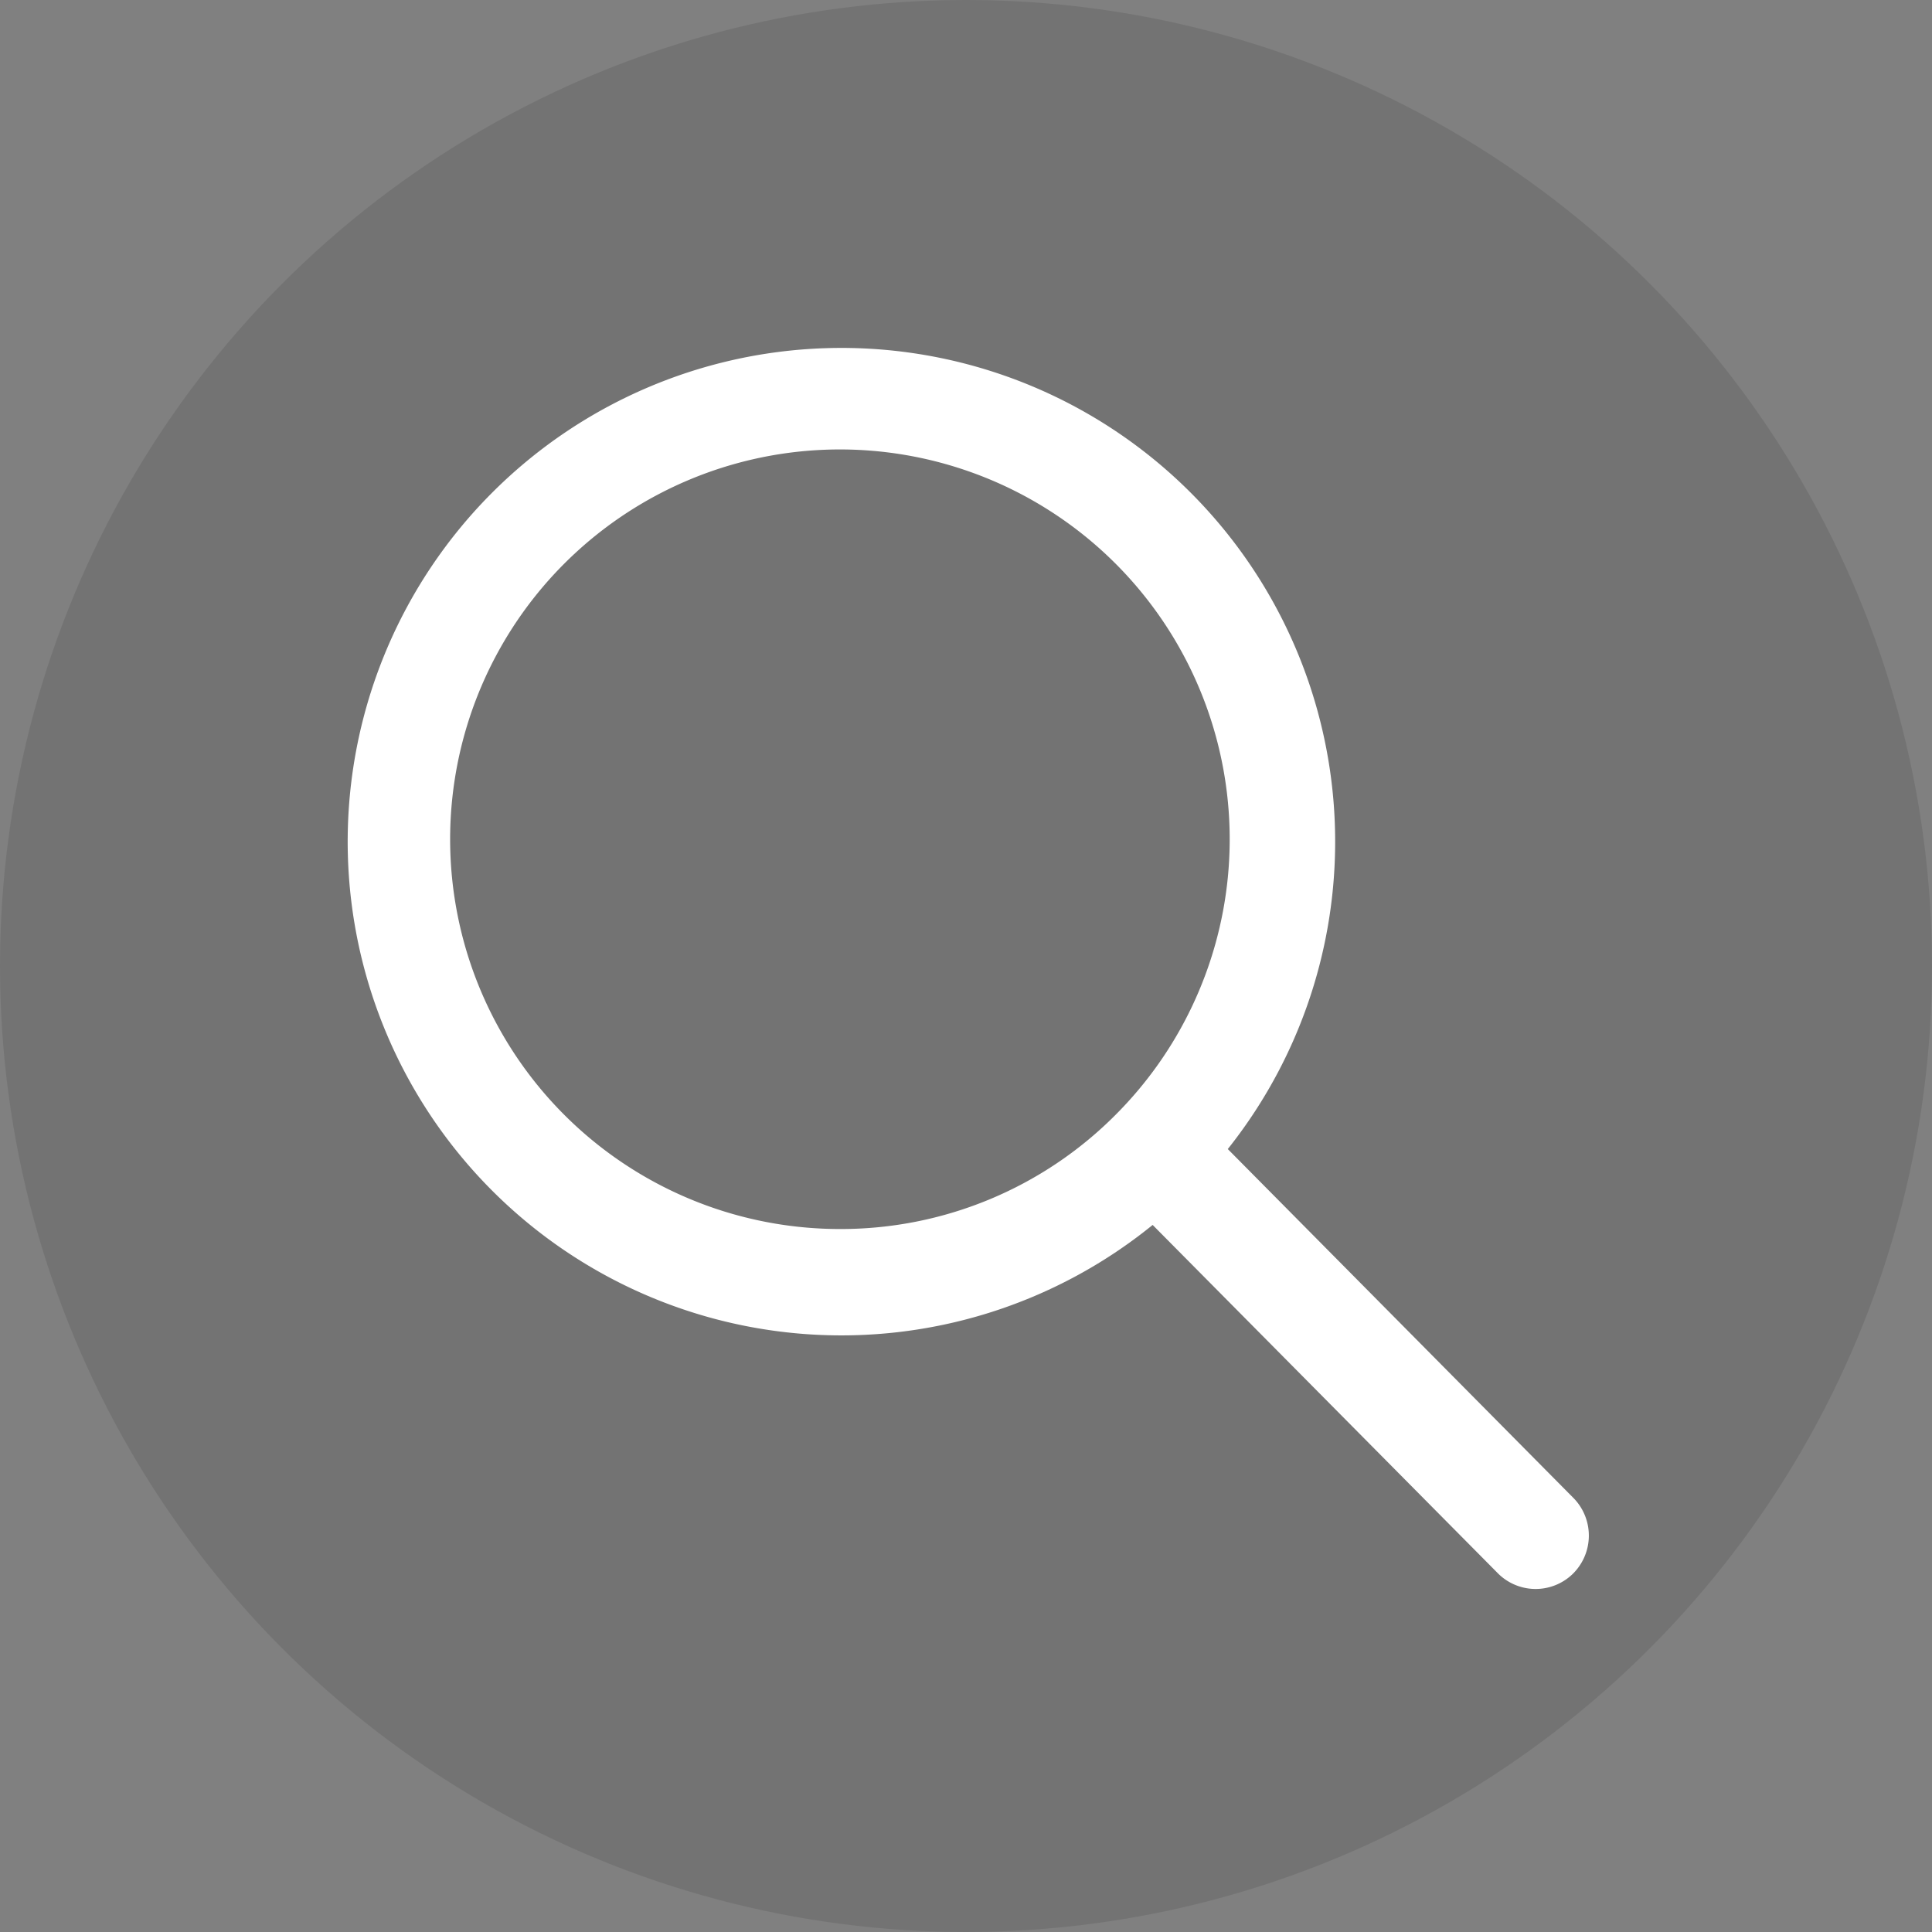
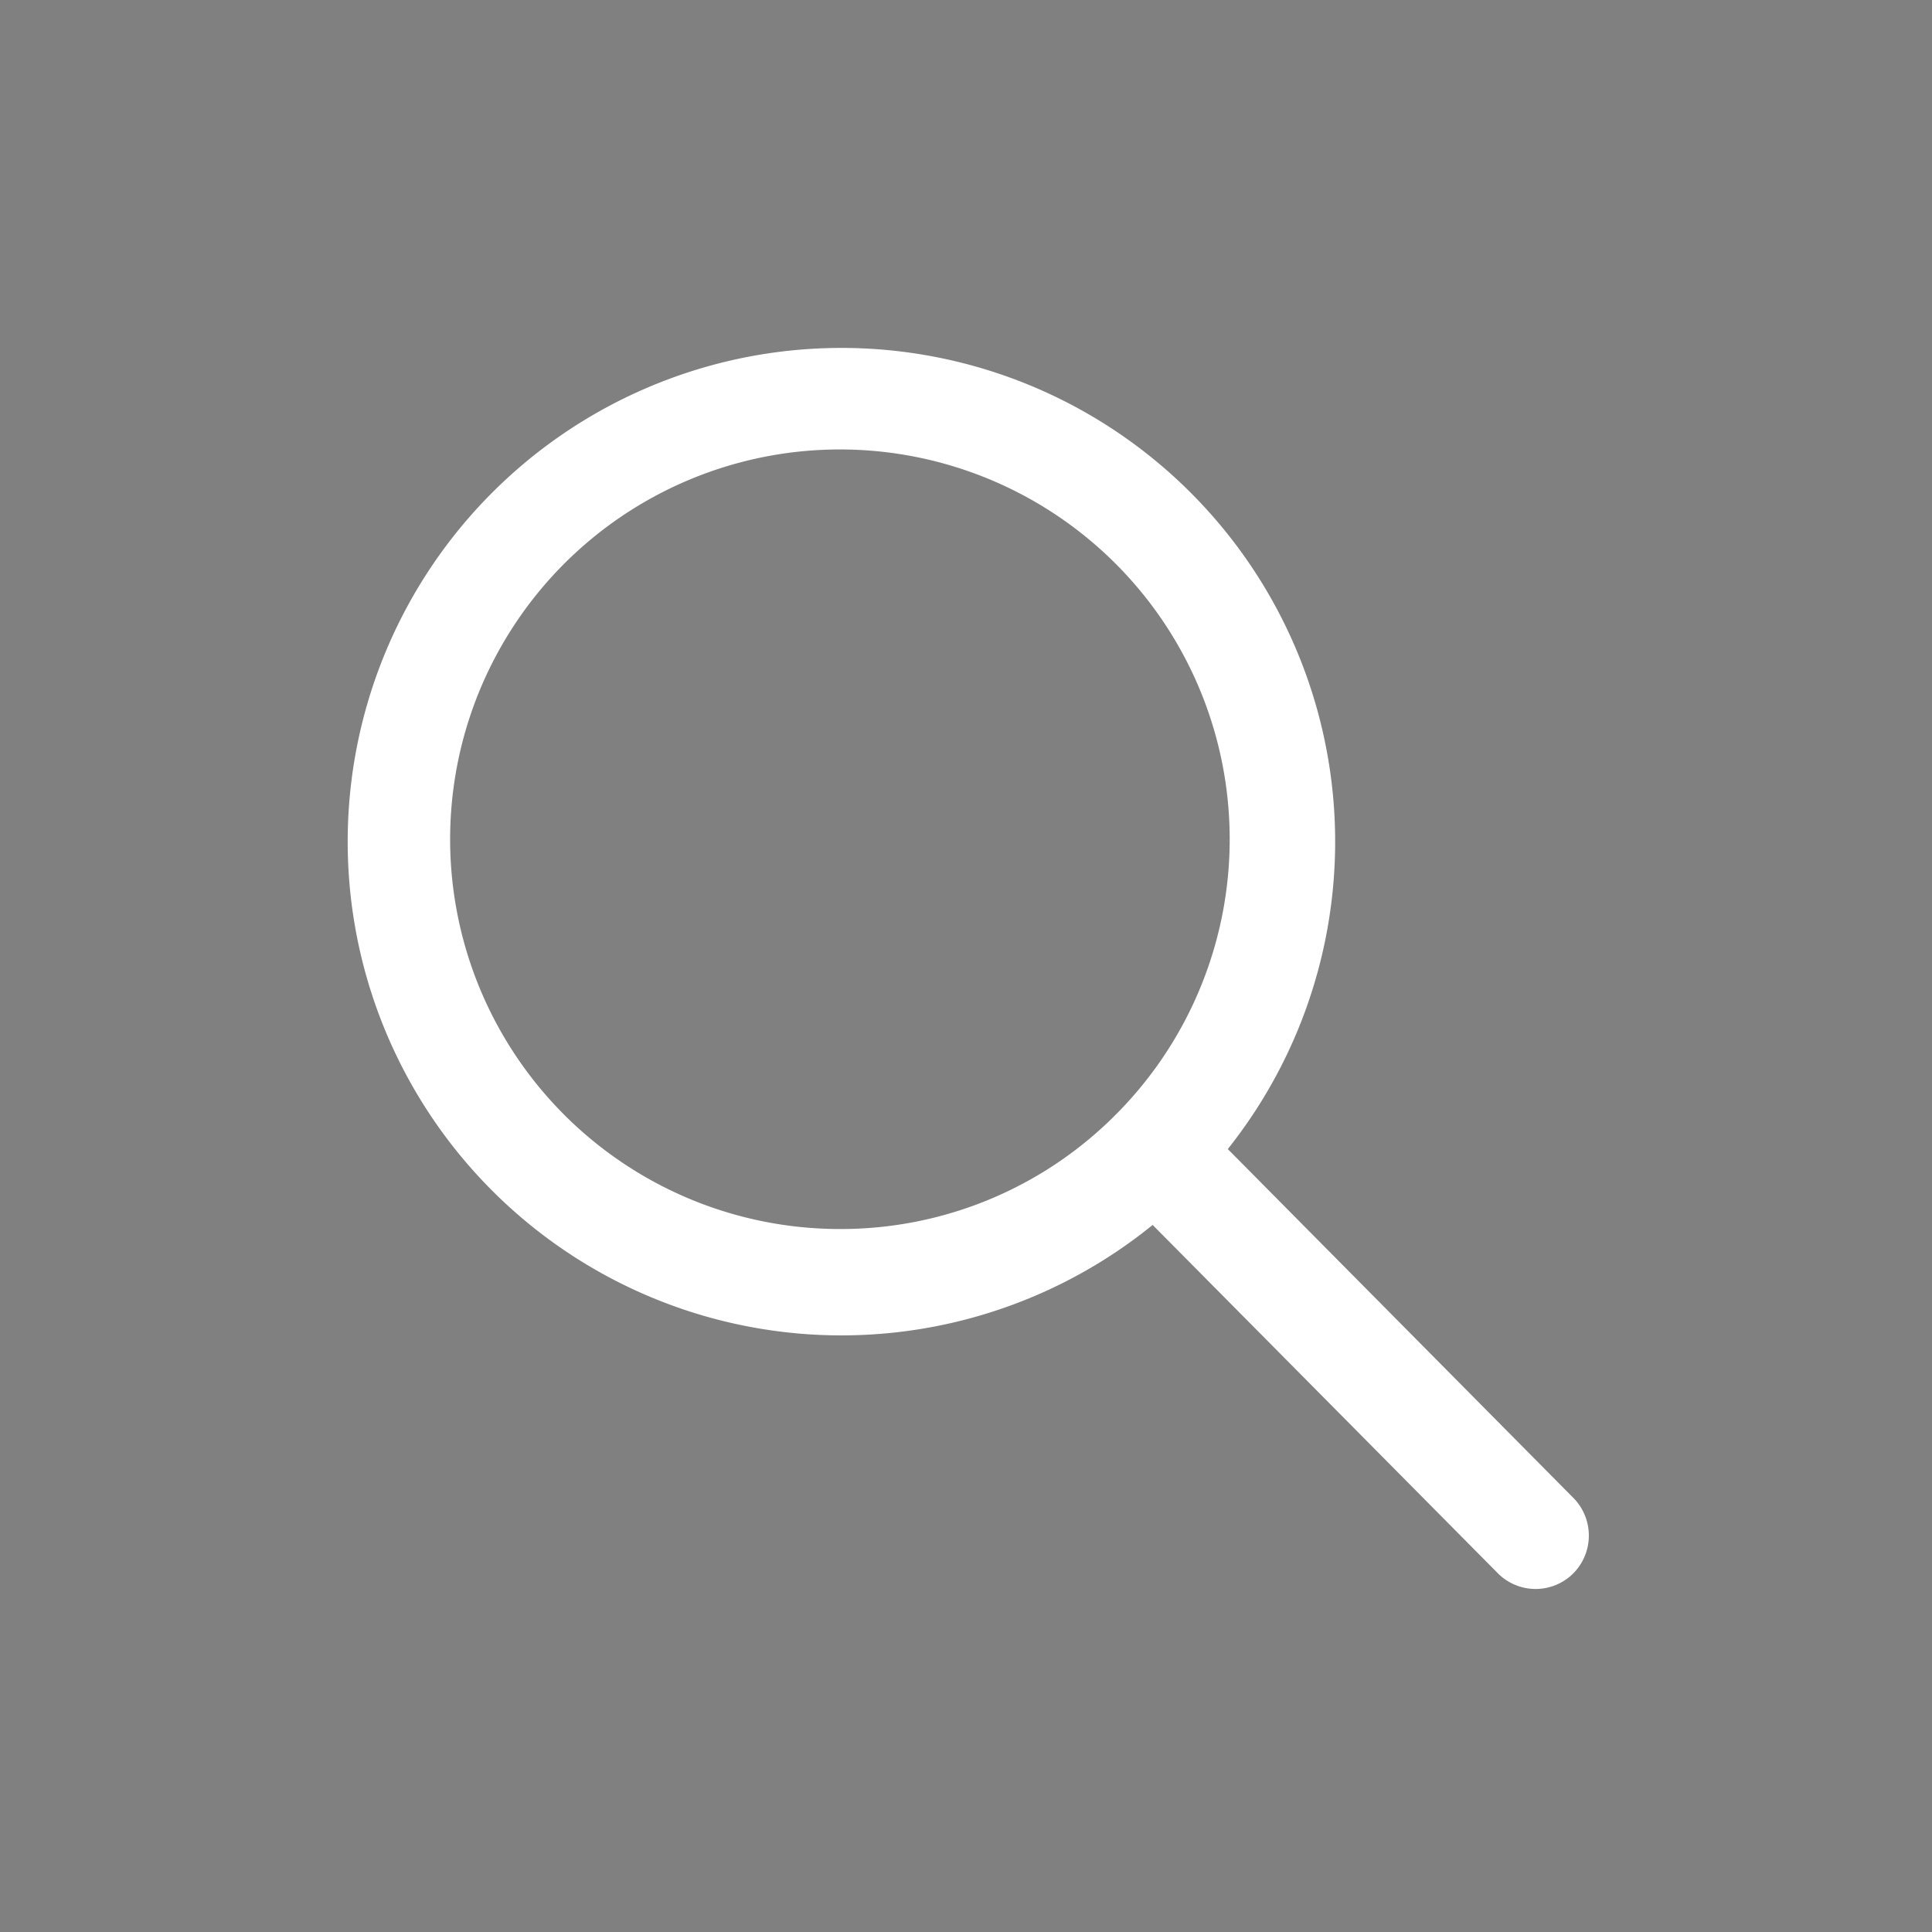
<svg xmlns="http://www.w3.org/2000/svg" width="36" height="36" viewBox="0 0 36 36">
  <rect x="0" y="0" width="36" height="36" fill="#808080" stroke="none" />
  <g id="Group_168" data-name="Group 168" transform="translate(1300 1074)">
-     <circle id="Ellipse_27" data-name="Ellipse 27" cx="18" cy="18" r="18" transform="translate(-1300 -1074)" fill="rgba(0,0,0,0.1)" />
    <path id="Icon_ionic-ios-search" data-name="Icon ionic-ios-search" d="M27.436,26.025,20.982,19.51a9.2,9.2,0,1,0-1.4,1.414L26,27.4a.993.993,0,0,0,1.4.036A1,1,0,0,0,27.436,26.025ZM13.753,21a7.263,7.263,0,1,1,5.137-2.127A7.219,7.219,0,0,1,13.753,21Z" transform="translate(-1298.104 -1072.099)" fill="#fff" />
  </g>
</svg>